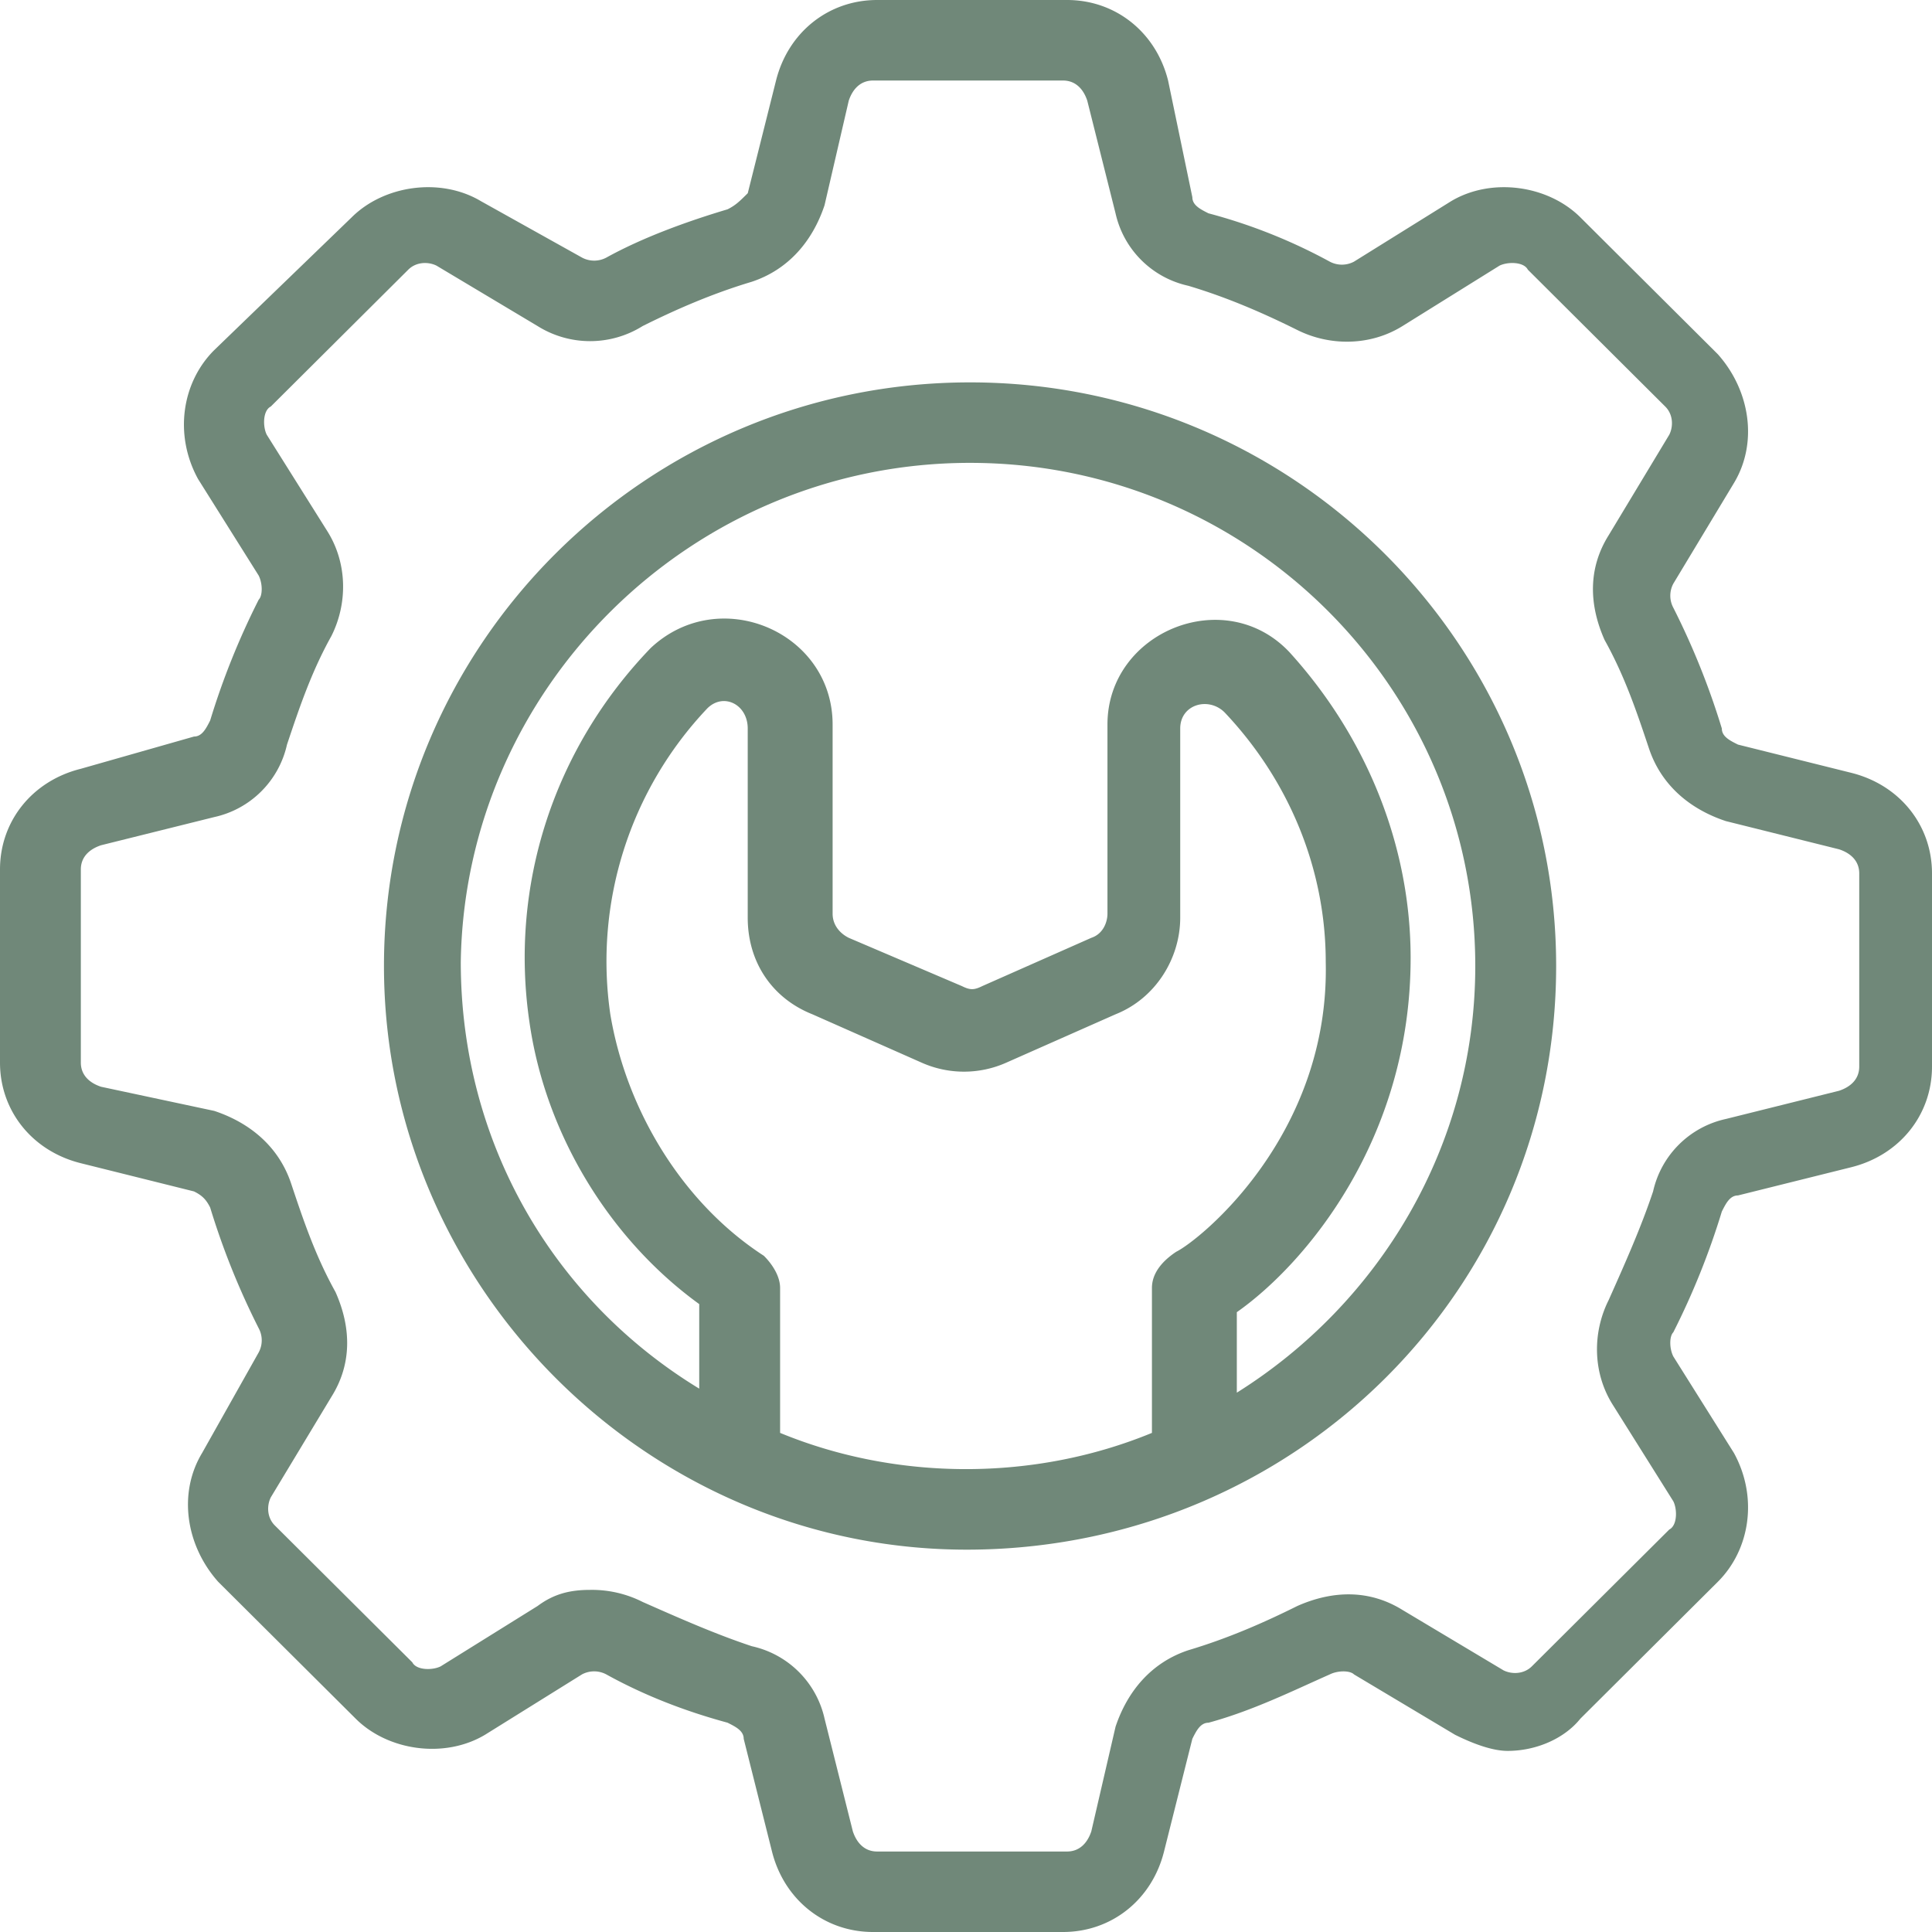
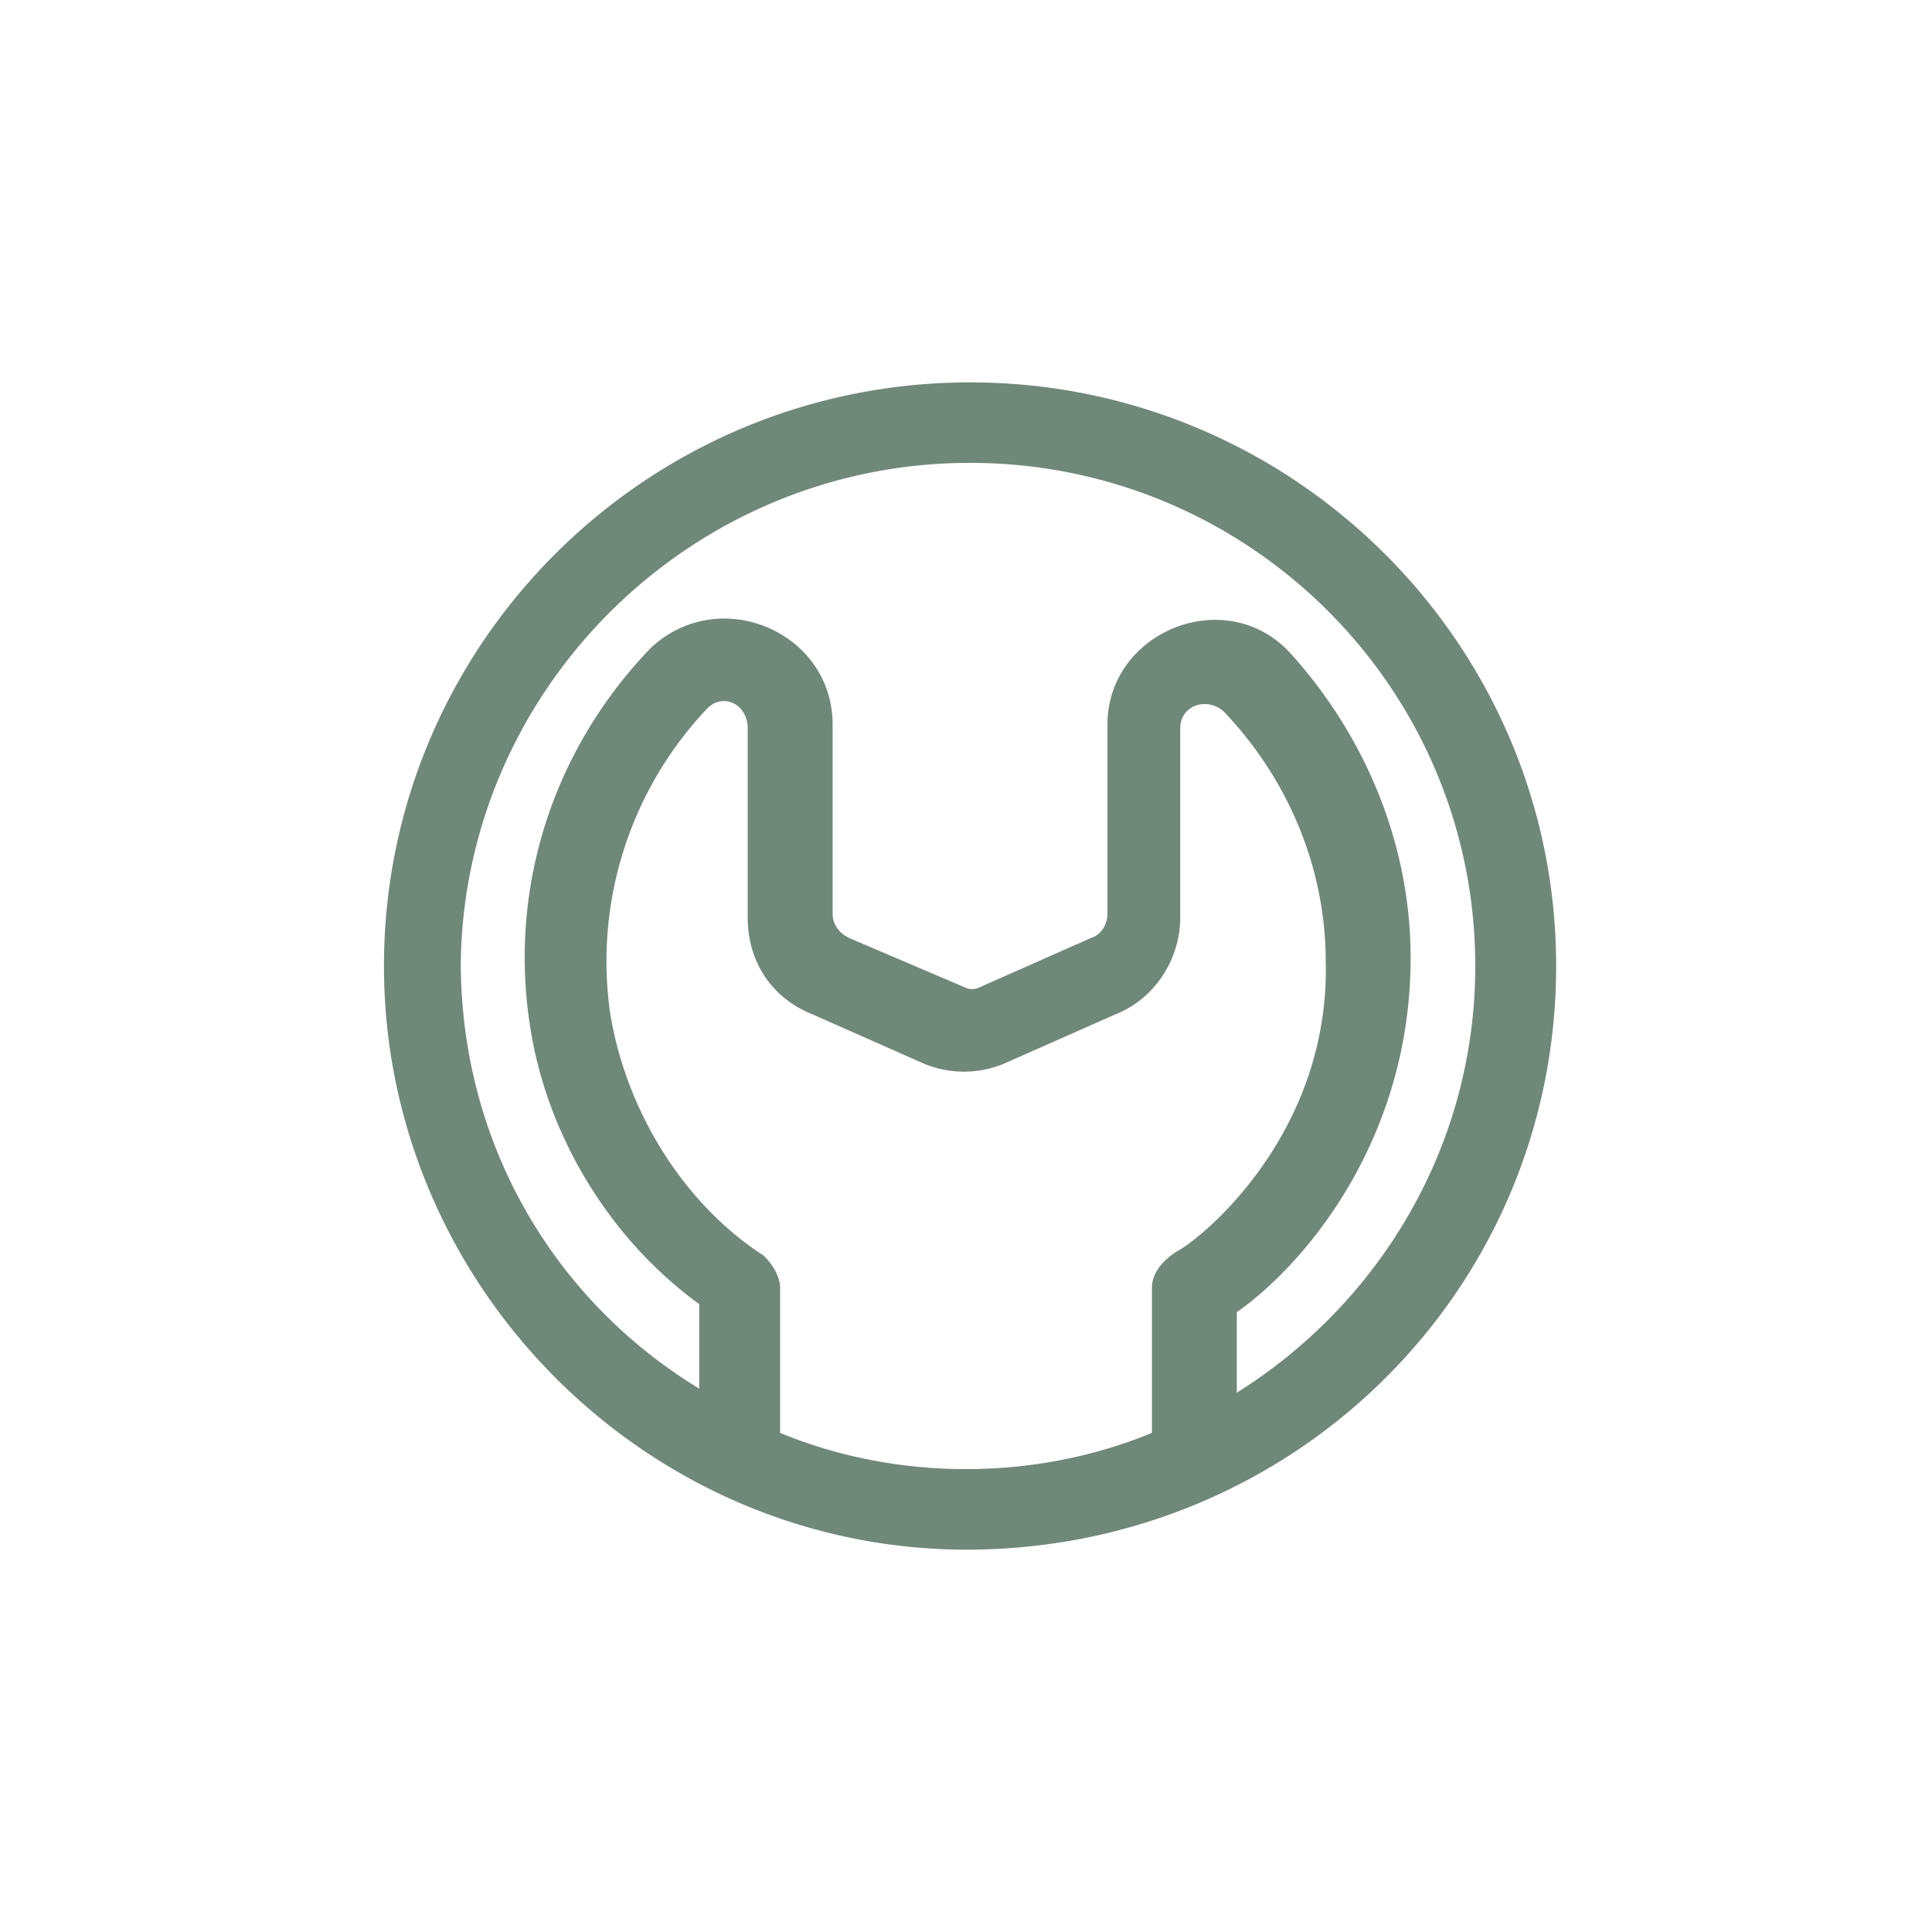
<svg xmlns="http://www.w3.org/2000/svg" width="50" height="50" fill="none">
-   <path d="m2.092 30.104 2.929.73c.209.104.314.208.418.416a19.513 19.513 0 0 0 1.256 3.125.66.66 0 0 1 0 .625L5.23 37.604c-.628 1.042-.419 2.396.418 3.334l3.557 3.541c.836.834 2.3 1.042 3.347.417l2.51-1.563a.668.668 0 0 1 .628 0c.941.521 1.987.938 3.138 1.25.21.105.419.209.419.417l.732 2.917c.314 1.25 1.36 2.083 2.615 2.083h4.916c1.256 0 2.302-.833 2.615-2.083L30.858 45c.104-.208.209-.416.418-.416 1.15-.313 2.197-.834 3.138-1.25.21-.105.524-.105.628 0l2.615 1.562c.419.208.941.417 1.36.417.732 0 1.464-.313 1.883-.834l3.556-3.541c.837-.834 1.046-2.188.419-3.334l-1.57-2.5c-.104-.208-.104-.52 0-.624a19.503 19.503 0 0 0 1.256-3.126c.105-.208.209-.416.418-.416l2.93-.73C49.162 29.896 50 28.854 50 27.604v-5c0-1.25-.837-2.292-2.092-2.604l-2.929-.73c-.209-.104-.418-.207-.418-.416a19.507 19.507 0 0 0-1.255-3.125.66.66 0 0 1 0-.625l1.569-2.604c.627-1.042.418-2.396-.419-3.334L40.9 5.625c-.837-.834-2.302-1.042-3.347-.417l-2.511 1.563a.668.668 0 0 1-.628 0 14.08 14.08 0 0 0-3.138-1.25c-.209-.105-.418-.209-.418-.417l-.628-3.02C29.916.833 28.87 0 27.615 0H22.7c-1.256 0-2.302.833-2.616 2.083L19.352 5c-.209.208-.313.312-.523.417-1.046.312-2.196.729-3.138 1.25a.668.668 0 0 1-.627 0l-2.616-1.46c-1.045-.624-2.51-.416-3.347.418L5.543 9.062c-.836.834-1.045 2.188-.418 3.334l1.57 2.5c.104.208.104.52 0 .624a19.496 19.496 0 0 0-1.256 3.126c-.105.208-.21.416-.419.416l-2.928.834C.837 20.208 0 21.25 0 22.5v5c0 1.25.837 2.292 2.092 2.604Zm0-7.604c0-.312.209-.52.523-.625l2.929-.729a2.47 2.47 0 0 0 1.883-1.875c.314-.937.627-1.875 1.15-2.812.419-.834.419-1.875-.104-2.709l-1.57-2.5c-.104-.208-.104-.625.105-.729l3.557-3.541c.209-.209.523-.209.732-.105l2.615 1.563a2.562 2.562 0 0 0 2.72 0c.837-.417 1.778-.833 2.824-1.146.941-.312 1.57-1.042 1.883-1.98l.627-2.708c.105-.312.314-.52.628-.52h4.917c.313 0 .523.208.627.52l.732 2.917c.21.937.942 1.667 1.883 1.875 1.046.312 1.988.73 2.824 1.146.837.417 1.883.417 2.72-.104l2.51-1.563c.21-.104.628-.104.733.104l3.556 3.542c.21.208.21.52.105.729l-1.57 2.604c-.522.834-.522 1.77-.104 2.709.523.937.837 1.875 1.15 2.812.314.937 1.047 1.563 1.988 1.875l2.93.73c.313.103.522.311.522.624v5c0 .313-.209.521-.523.625l-2.929.73a2.47 2.47 0 0 0-1.883 1.874c-.313.938-.732 1.875-1.15 2.813-.419.833-.419 1.875.105 2.708l1.569 2.5c.104.208.104.625-.105.73l-3.556 3.54c-.21.209-.524.209-.733.105l-2.615-1.563c-.837-.52-1.778-.52-2.72-.104-.837.417-1.778.834-2.824 1.146-.941.312-1.569 1.042-1.883 1.98l-.627 2.708c-.105.313-.314.521-.628.521H22.7c-.314 0-.523-.208-.628-.52l-.732-2.917a2.471 2.471 0 0 0-1.883-1.876c-.941-.312-1.883-.729-2.824-1.145a2.907 2.907 0 0 0-1.36-.313c-.523 0-.94.104-1.36.417l-2.51 1.563c-.209.104-.627.104-.732-.105L7.114 39.48c-.21-.208-.21-.521-.105-.73l1.57-2.604c.522-.833.522-1.77.104-2.708-.523-.938-.837-1.875-1.15-2.813-.315-.937-1.047-1.562-1.988-1.875l-2.93-.625c-.314-.104-.523-.313-.523-.625v-5Z" fill="#708879" />
  <path d="M25.21 40.104C33.578 40 40.273 33.334 40.273 25s-6.8-15.104-15.168-15.104c-8.369 0-15.168 6.77-15.168 15.104s6.904 15.208 15.272 15.104Zm5.23-7.708c-.314.208-.628.52-.628.937v3.75c-3.033 1.25-6.59 1.25-9.623 0v-3.75c0-.312-.21-.624-.42-.833-2.091-1.354-3.556-3.75-3.974-6.25a9.512 9.512 0 0 1 2.51-7.917c.419-.416 1.046-.104 1.046.521v4.896c0 1.146.628 2.084 1.674 2.5l2.824 1.25a2.69 2.69 0 0 0 2.197 0l2.824-1.25c1.046-.416 1.674-1.458 1.674-2.5v-4.896c0-.625.732-.833 1.15-.416 1.674 1.77 2.616 4.062 2.616 6.458.104 4.479-3.243 7.187-3.87 7.5Zm-5.335-20.417c7.218 0 13.075 5.833 13.075 13.021 0 4.687-2.51 8.75-6.171 11.042v-2.083c1.778-1.25 4.498-4.48 4.498-9.167 0-2.917-1.15-5.73-3.139-7.917-1.673-1.77-4.707-.52-4.707 1.875v4.896c0 .208-.104.521-.418.625l-2.824 1.25c-.21.104-.314.104-.523 0l-2.93-1.25c-.209-.104-.418-.313-.418-.625V18.75c0-2.396-2.929-3.646-4.707-1.98-2.51 2.605-3.661 6.146-3.138 9.688.418 2.917 2.092 5.626 4.393 7.292v2.188c-3.766-2.292-6.171-6.355-6.171-11.042.104-7.084 5.962-12.917 13.18-12.917Z" fill="#708879" />
</svg>